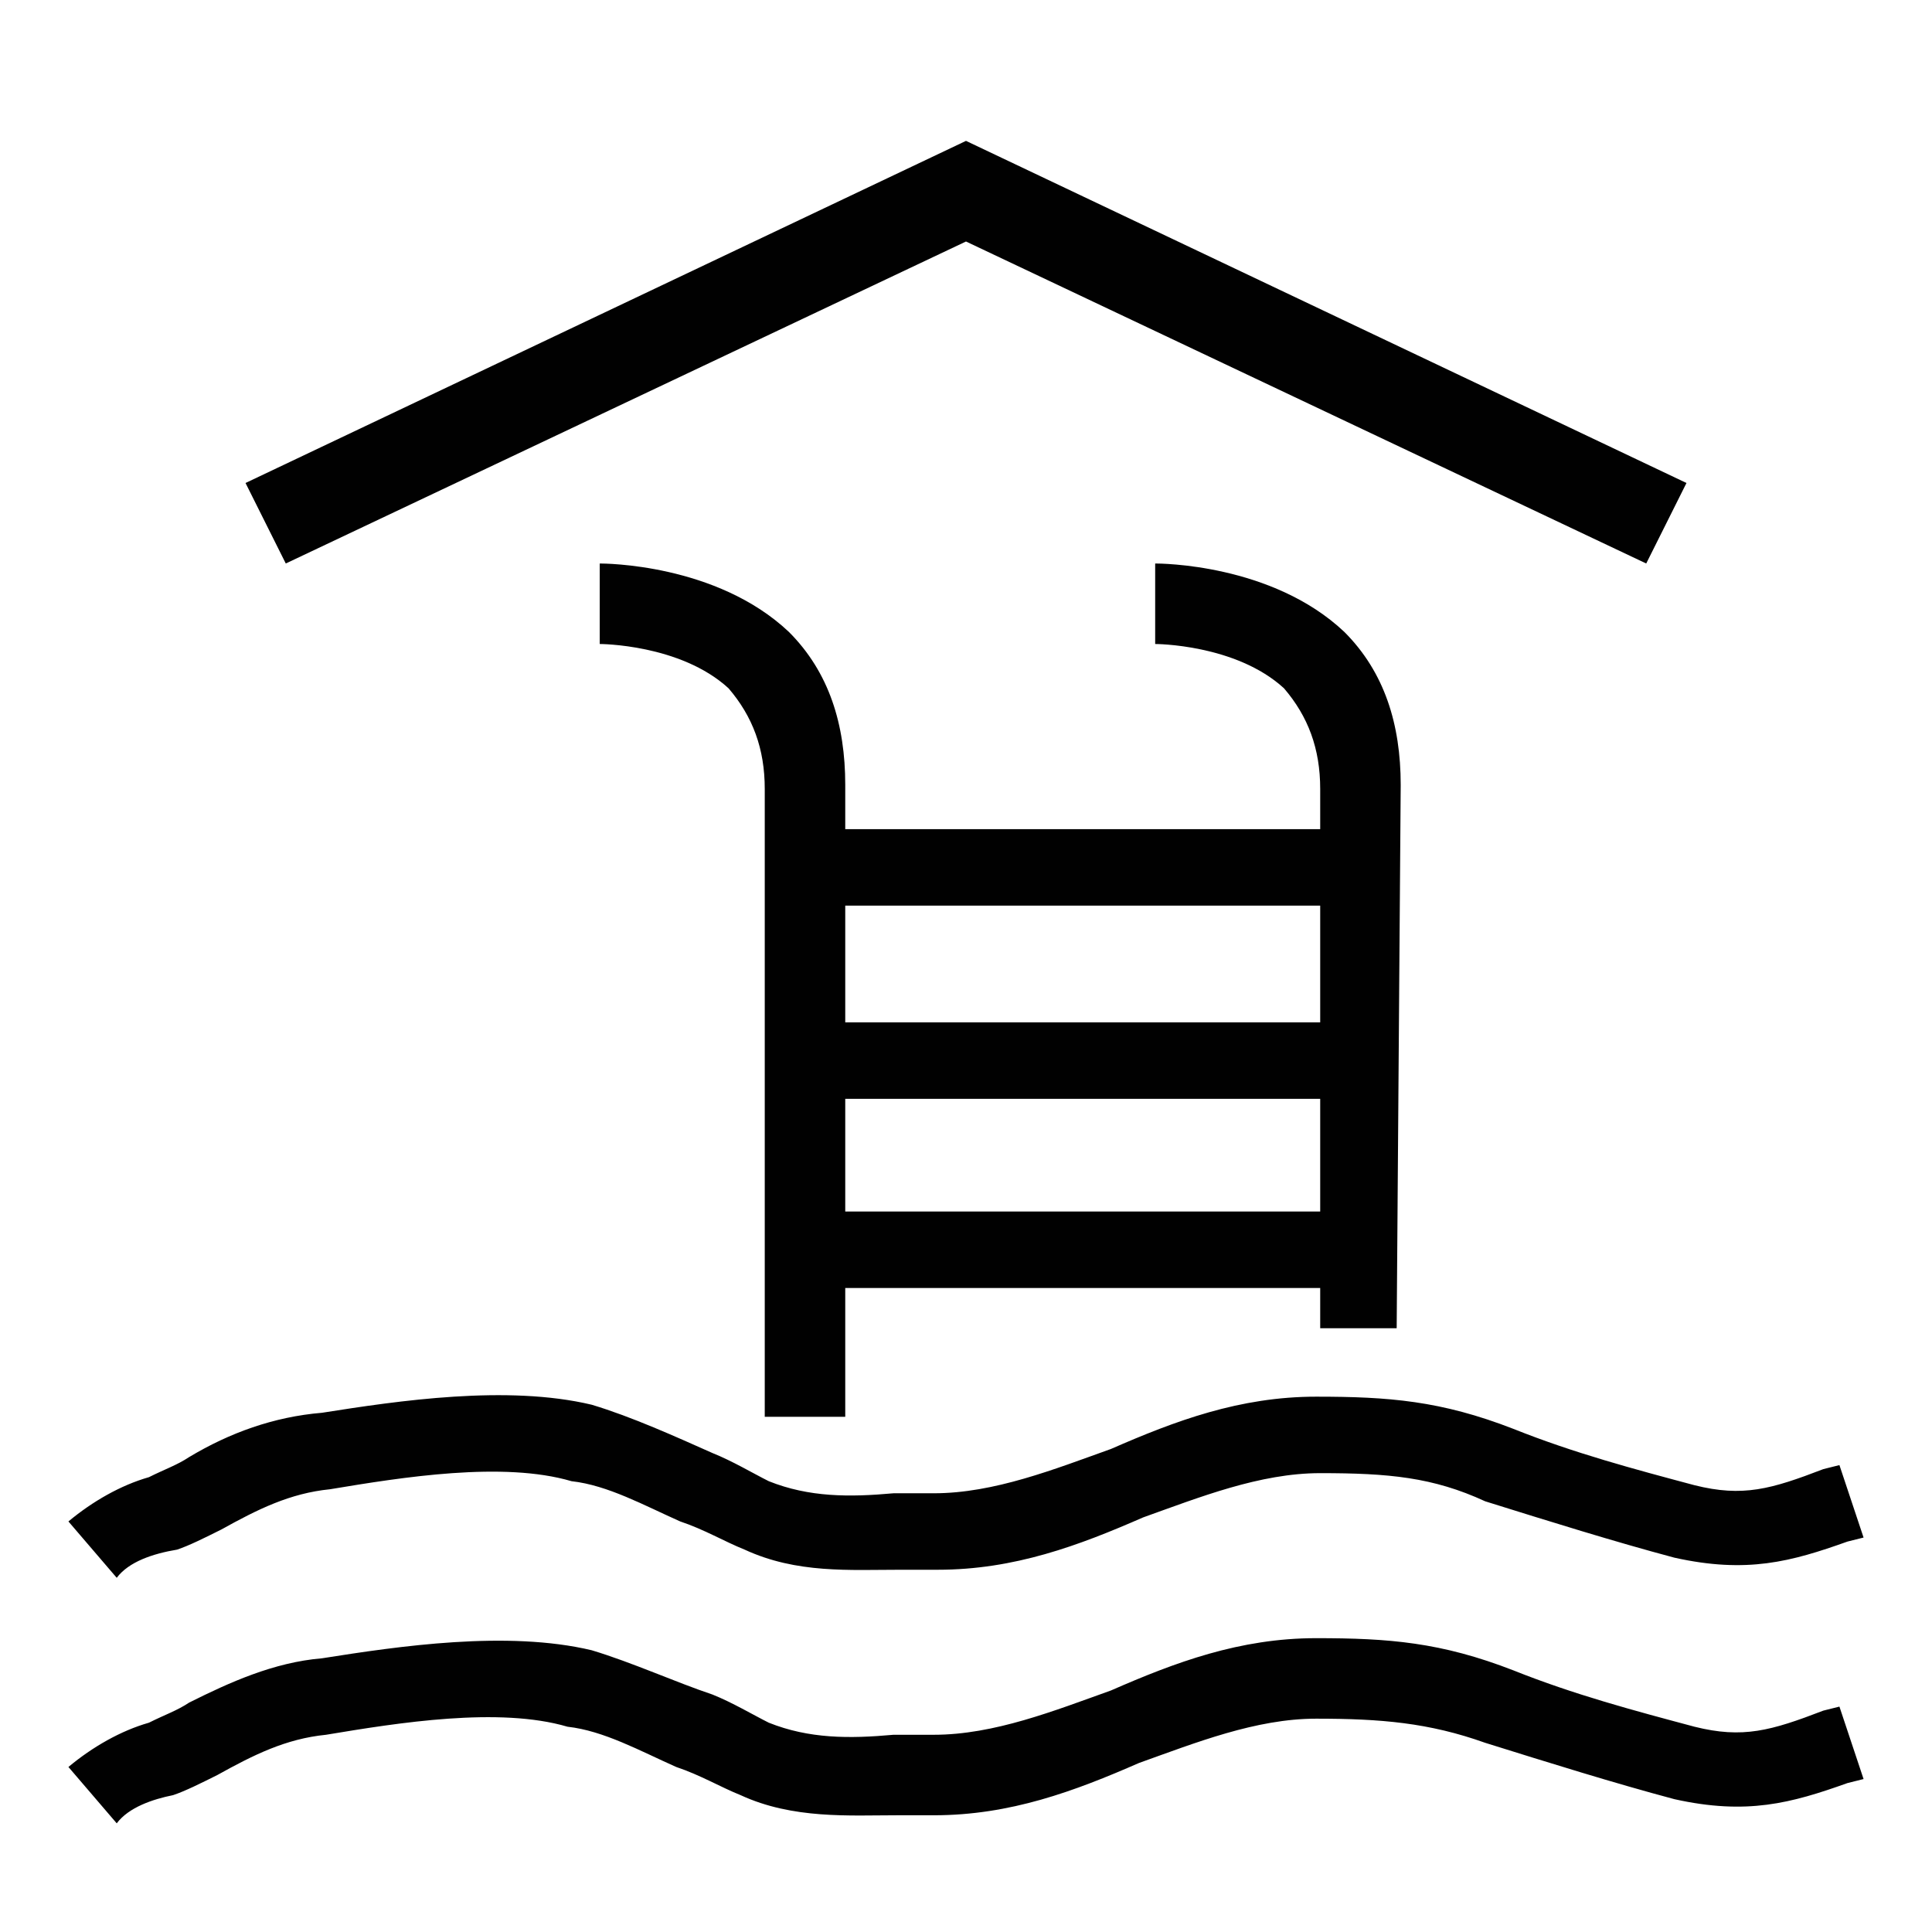
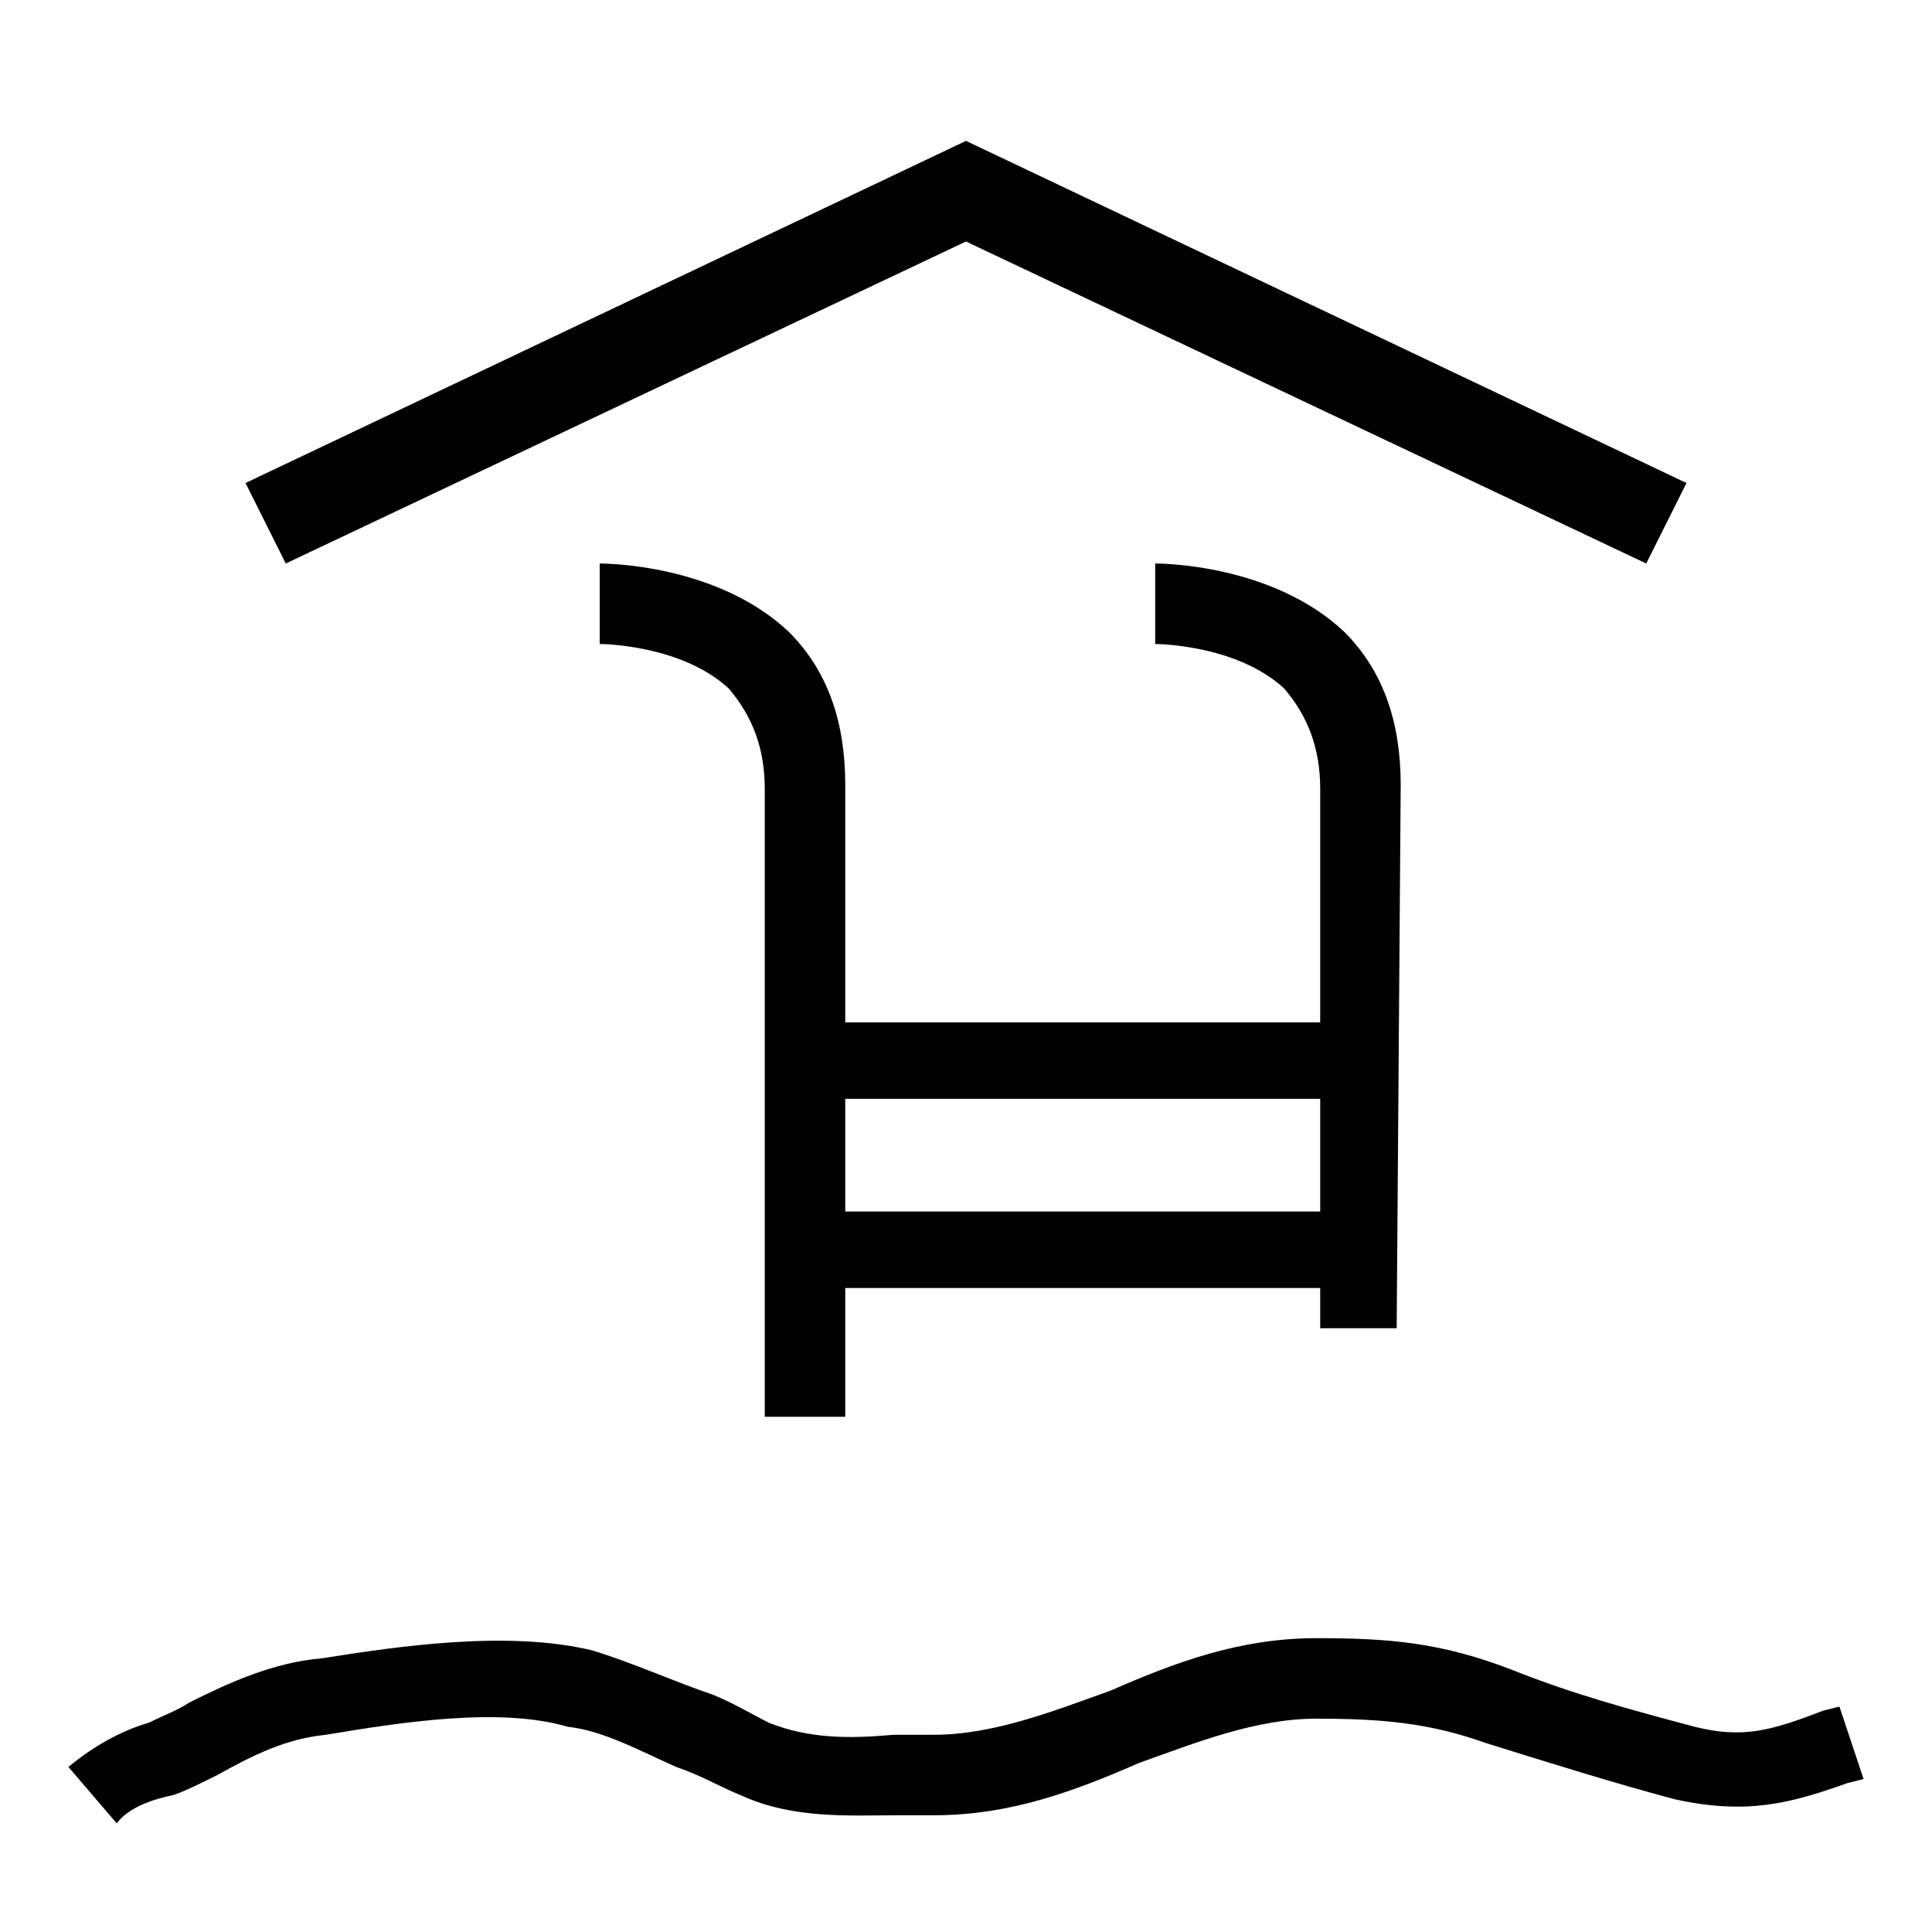
<svg xmlns="http://www.w3.org/2000/svg" version="1.1" id="Layer_1" x="0px" y="0px" viewBox="0 0 48 48" style="enable-background:new 0 0 48 48;" xml:space="preserve">
  <style type="text/css">
	.st0{fill:#231F20;}
	.st1{fill:none;}
	.st2{stroke:#000000;stroke-width:0.5;stroke-miterlimit:10;}
	.st3{fill:#010101;}
</style>
  <g>
-     <path class="st3" d="M2.9,39.2l-1.2-1.4c0.6-0.5,1.3-0.9,2-1.1c0.4-0.2,0.7-0.3,1-0.5c1-0.6,2.1-1,3.3-1.1c1.9-0.3,4.6-0.7,6.7-0.2   c1,0.3,2.1,0.8,3,1.2c0.5,0.2,1,0.5,1.4,0.7c1,0.4,2,0.4,3.1,0.3c0.3,0,0.7,0,1,0c1.5,0,3-0.6,4.4-1.1c1.6-0.7,3.2-1.3,5.1-1.3   c1.8,0,3.1,0.1,4.9,0.8c1.5,0.6,3,1,4.5,1.4c1.2,0.3,1.9,0.1,3.2-0.4l0.4-0.1l0.6,1.8l-0.4,0.1c-1.4,0.5-2.5,0.8-4.3,0.4   c-1.5-0.4-3.1-0.9-4.7-1.4c-1.3-0.6-2.4-0.7-4.1-0.7c-1.5,0-3,0.6-4.4,1.1c-1.6,0.7-3.2,1.3-5.1,1.3c-0.3,0-0.6,0-0.9,0   c-1.3,0-2.6,0.1-3.9-0.5c-0.5-0.2-1-0.5-1.6-0.7c-0.9-0.4-1.8-0.9-2.7-1c-1.7-0.5-4.2-0.1-6,0.2c-1,0.1-1.8,0.5-2.7,1   c-0.4,0.2-0.8,0.4-1.1,0.5C3.8,38.6,3.2,38.8,2.9,39.2z" />
    <path class="st3" d="M2.9,45.3l-1.2-1.4c0.6-0.5,1.3-0.9,2-1.1c0.4-0.2,0.7-0.3,1-0.5c1-0.5,2.1-1,3.3-1.1c1.9-0.3,4.6-0.7,6.7-0.2   c1,0.3,2.1,0.8,3,1.1c0.5,0.2,1,0.5,1.4,0.7c1,0.4,2,0.4,3.1,0.3c0.3,0,0.7,0,1,0c1.5,0,3-0.6,4.4-1.1c1.6-0.7,3.2-1.3,5.1-1.3   c1.8,0,3.1,0.1,4.9,0.8c1.5,0.6,3,1,4.5,1.4c1.2,0.3,1.9,0.1,3.2-0.4l0.4-0.1l0.6,1.8l-0.4,0.1c-1.4,0.5-2.5,0.8-4.3,0.4   c-1.5-0.4-3.1-0.9-4.7-1.4c-1.4-0.5-2.6-0.6-4.2-0.6c-1.5,0-3,0.6-4.4,1.1c-1.6,0.7-3.2,1.3-5.1,1.3c-0.3,0-0.6,0-0.9,0   c-1.2,0-2.6,0.1-3.9-0.5c-0.5-0.2-1-0.5-1.6-0.7c-0.9-0.4-1.8-0.9-2.7-1c-1.7-0.5-4.2-0.1-6,0.2c-1,0.1-1.8,0.5-2.7,1   c-0.4,0.2-0.8,0.4-1.1,0.5C3.8,44.7,3.2,44.9,2.9,45.3z" />
    <path class="st3" d="M21,35.2H19V19.6c0-1-0.3-1.8-0.9-2.5c-1.2-1.1-3.2-1.1-3.2-1.1V14c0.1,0,2.9,0,4.7,1.7c1,1,1.4,2.3,1.4,3.8   L21,35.2L21,35.2z" />
    <path class="st3" d="M34.7,33h-1.9V19.6c0-1-0.3-1.8-0.9-2.5c-1.2-1.1-3.2-1.1-3.2-1.1V14c0.1,0,2.9,0,4.7,1.7c1,1,1.4,2.3,1.4,3.8   L34.7,33L34.7,33z" />
-     <rect x="20.2" y="20.6" class="st3" width="13.3" height="1.9" />
    <rect x="20.2" y="25.4" class="st3" width="13.3" height="1.9" />
    <rect x="20.2" y="30.1" class="st3" width="13.3" height="1.9" />
  </g>
  <polygon class="st3" points="7.1,14 6.1,12 24,3.5 41.9,12 40.9,14 24,6 " />
</svg>